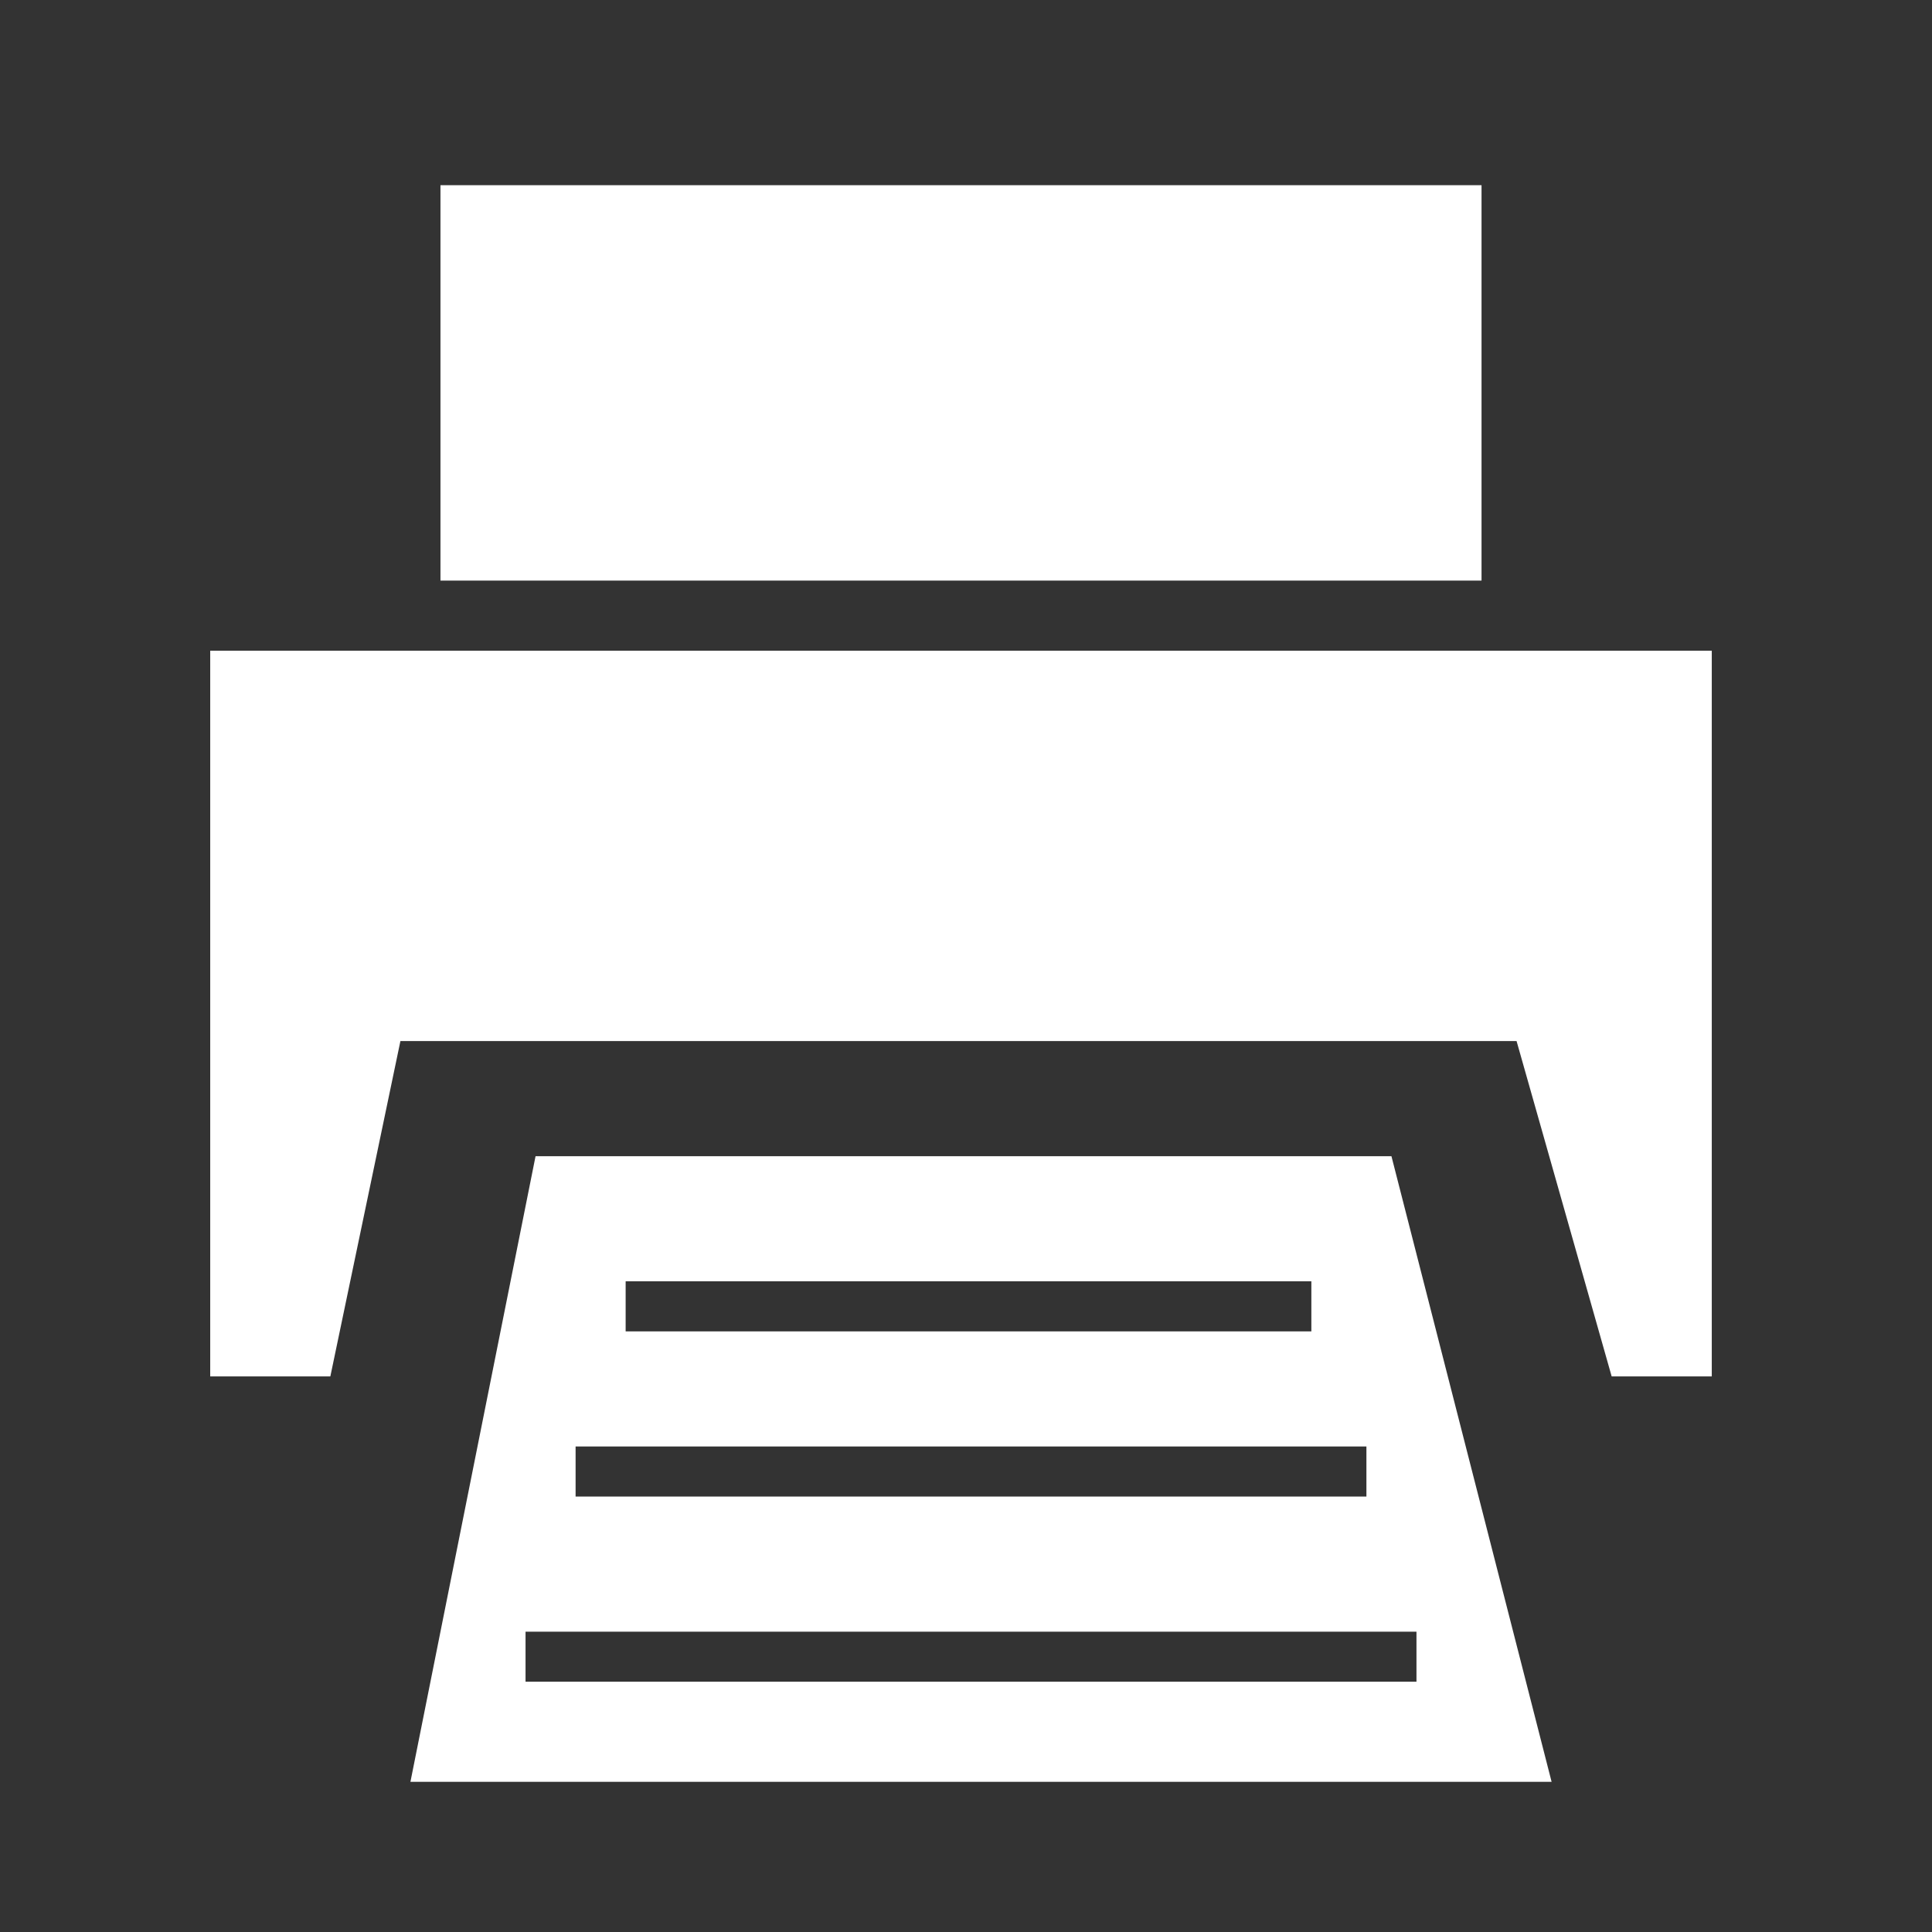
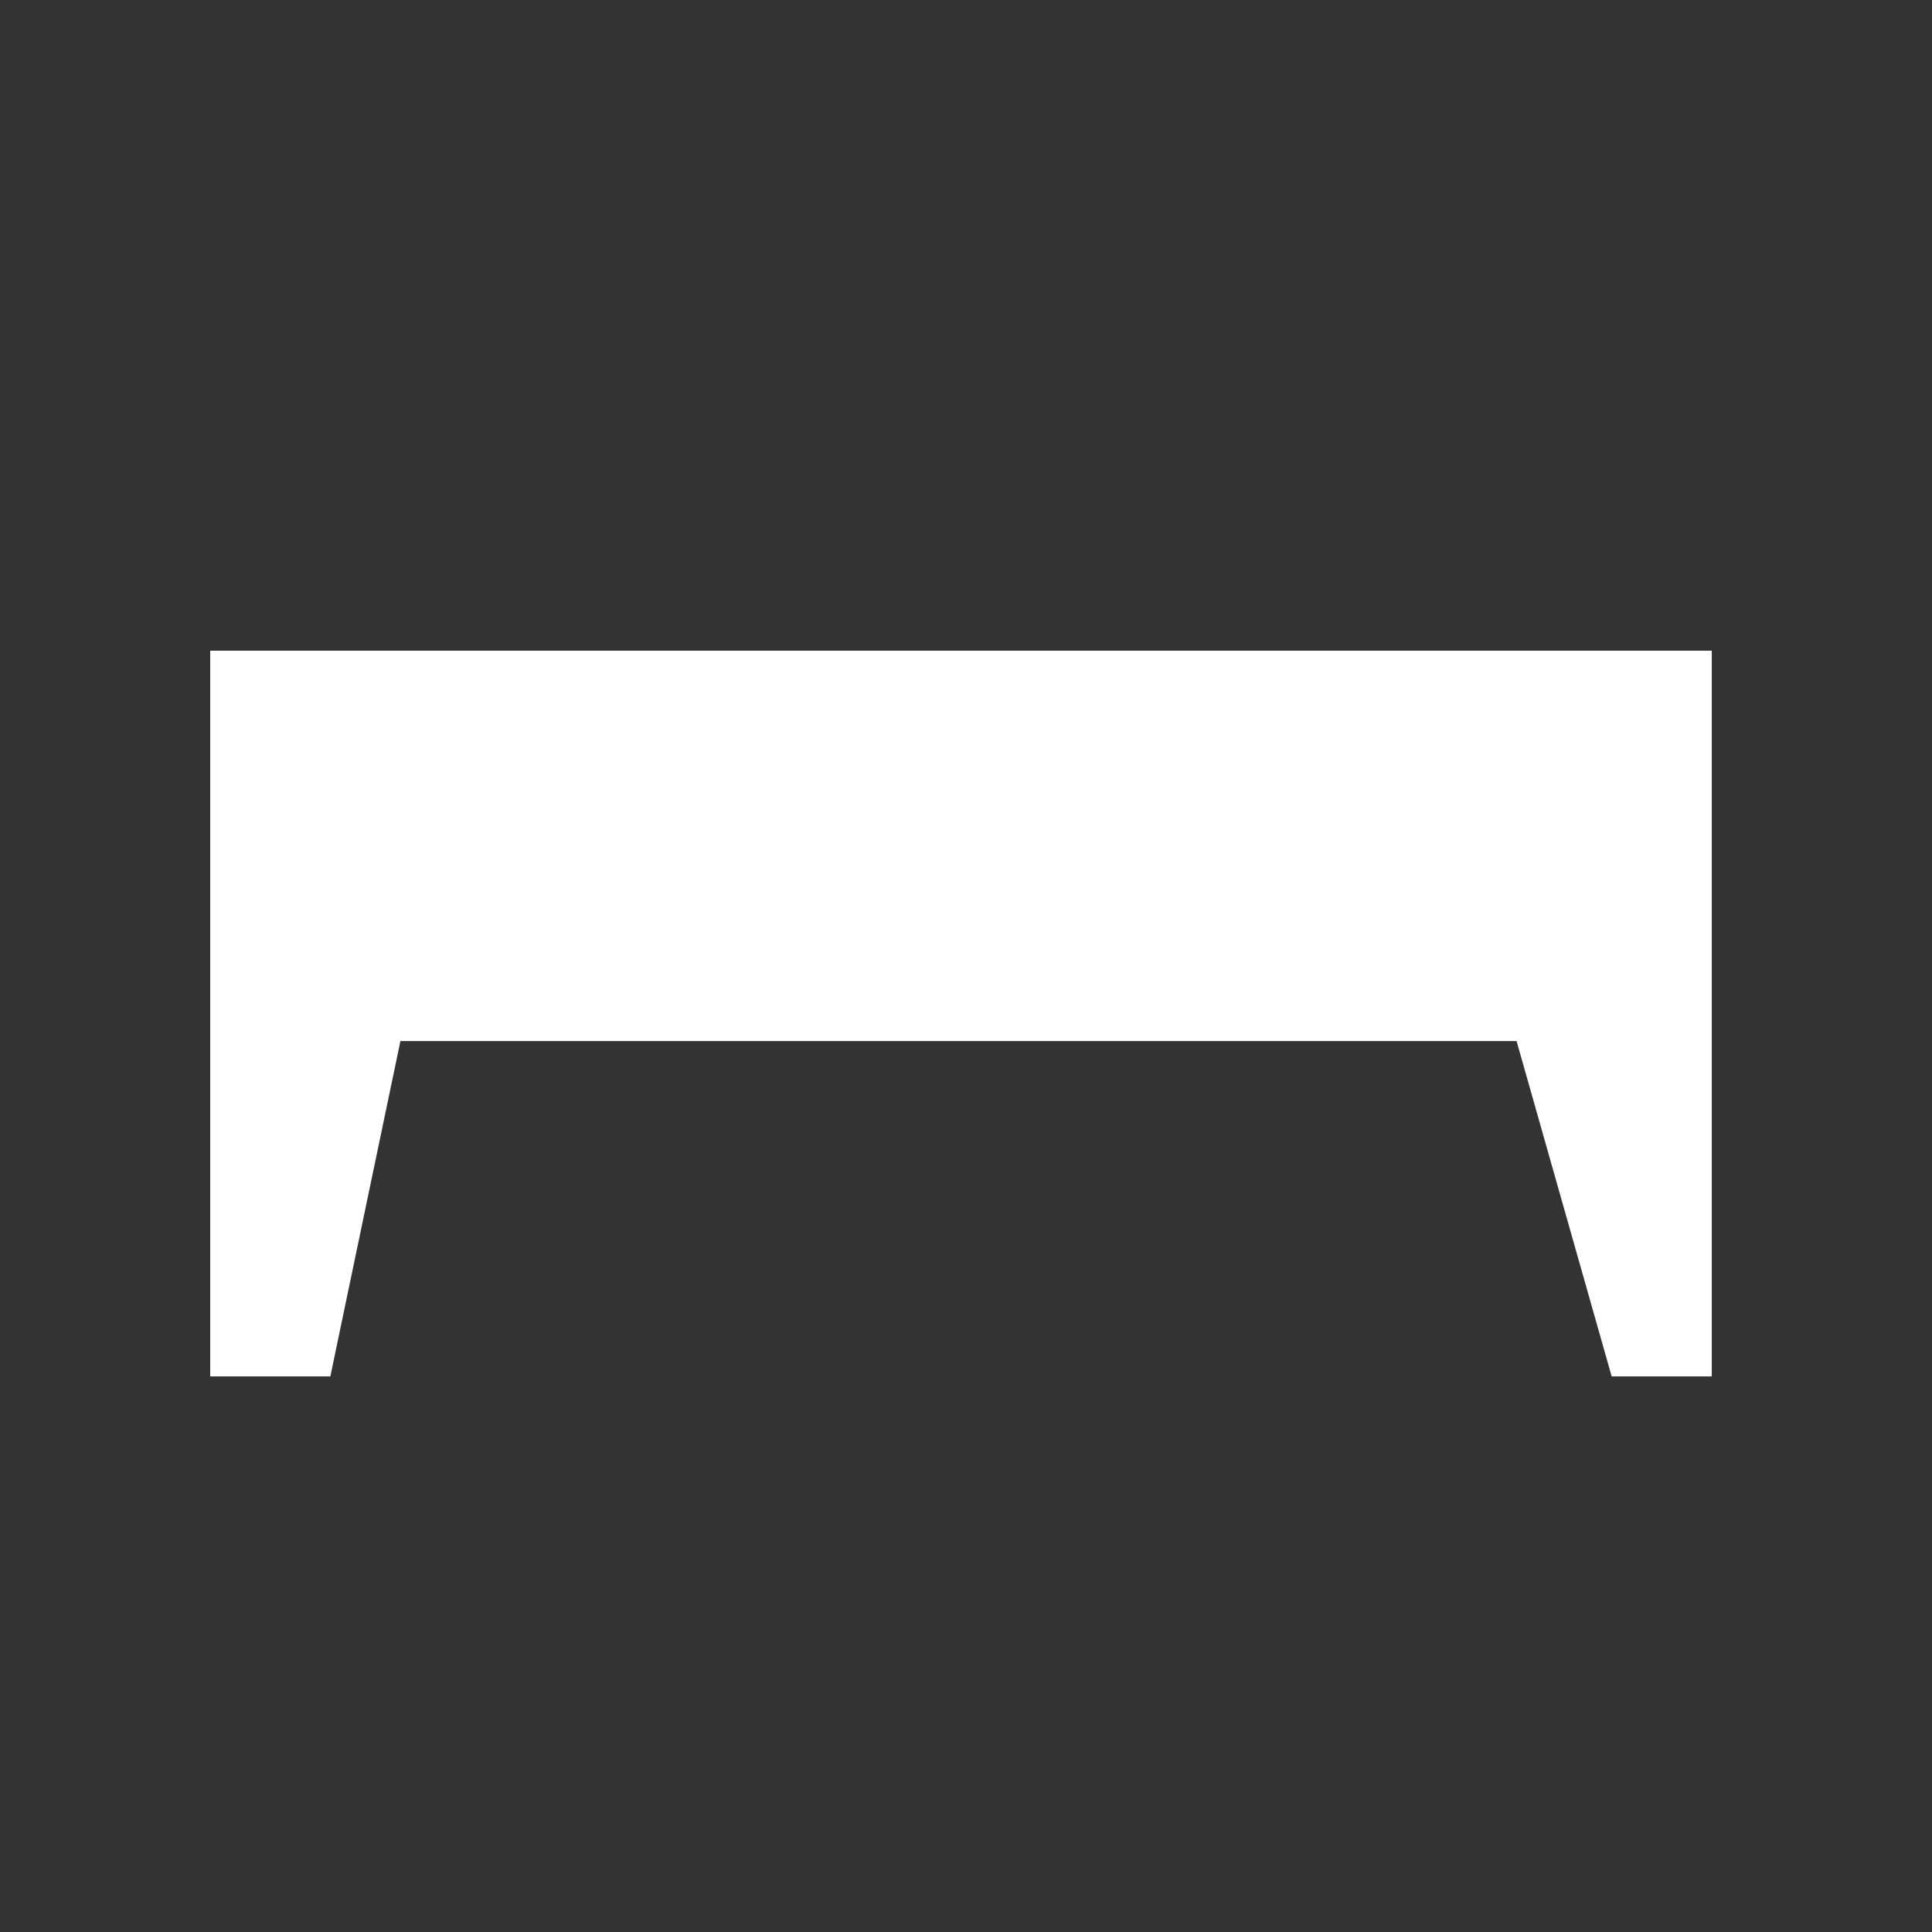
<svg xmlns="http://www.w3.org/2000/svg" x="0px" y="0px" viewBox="0 0 38.6 38.6" style="enable-background:new 0 0 38.6 38.6;" xml:space="preserve">
  <rect x="0" y="0" width="38.6" height="38.6" fill="#333333" stroke="none" />
  <style type="text/css">	.st0{fill:#FFFFFF;}	.st1{fill:none;stroke:#FFFFFF;stroke-width:7;stroke-miterlimit:10;}</style>
  <g id="Calque_2" />
  <g id="Calque_1">
-     <rect x="8.8" y="3.7" class="st0" width="20.8" height="7.9" />
    <polygon class="st0" points="8,20.8 30.3,20.8 32.2,27.5 34.2,27.5 34.2,13 4.2,13 4.2,27.5 6.6,27.5  " />
-     <path class="st0" d="M27.8,23.1H10.7L8.2,35.6H31L27.8,23.1z M12.5,25.6h13.7v1H12.5V25.6z M11.5,28.9h15.8v1H11.5V28.9z   M10.5,33.6v-1h17.8v1H10.5z" />
  </g>
</svg>